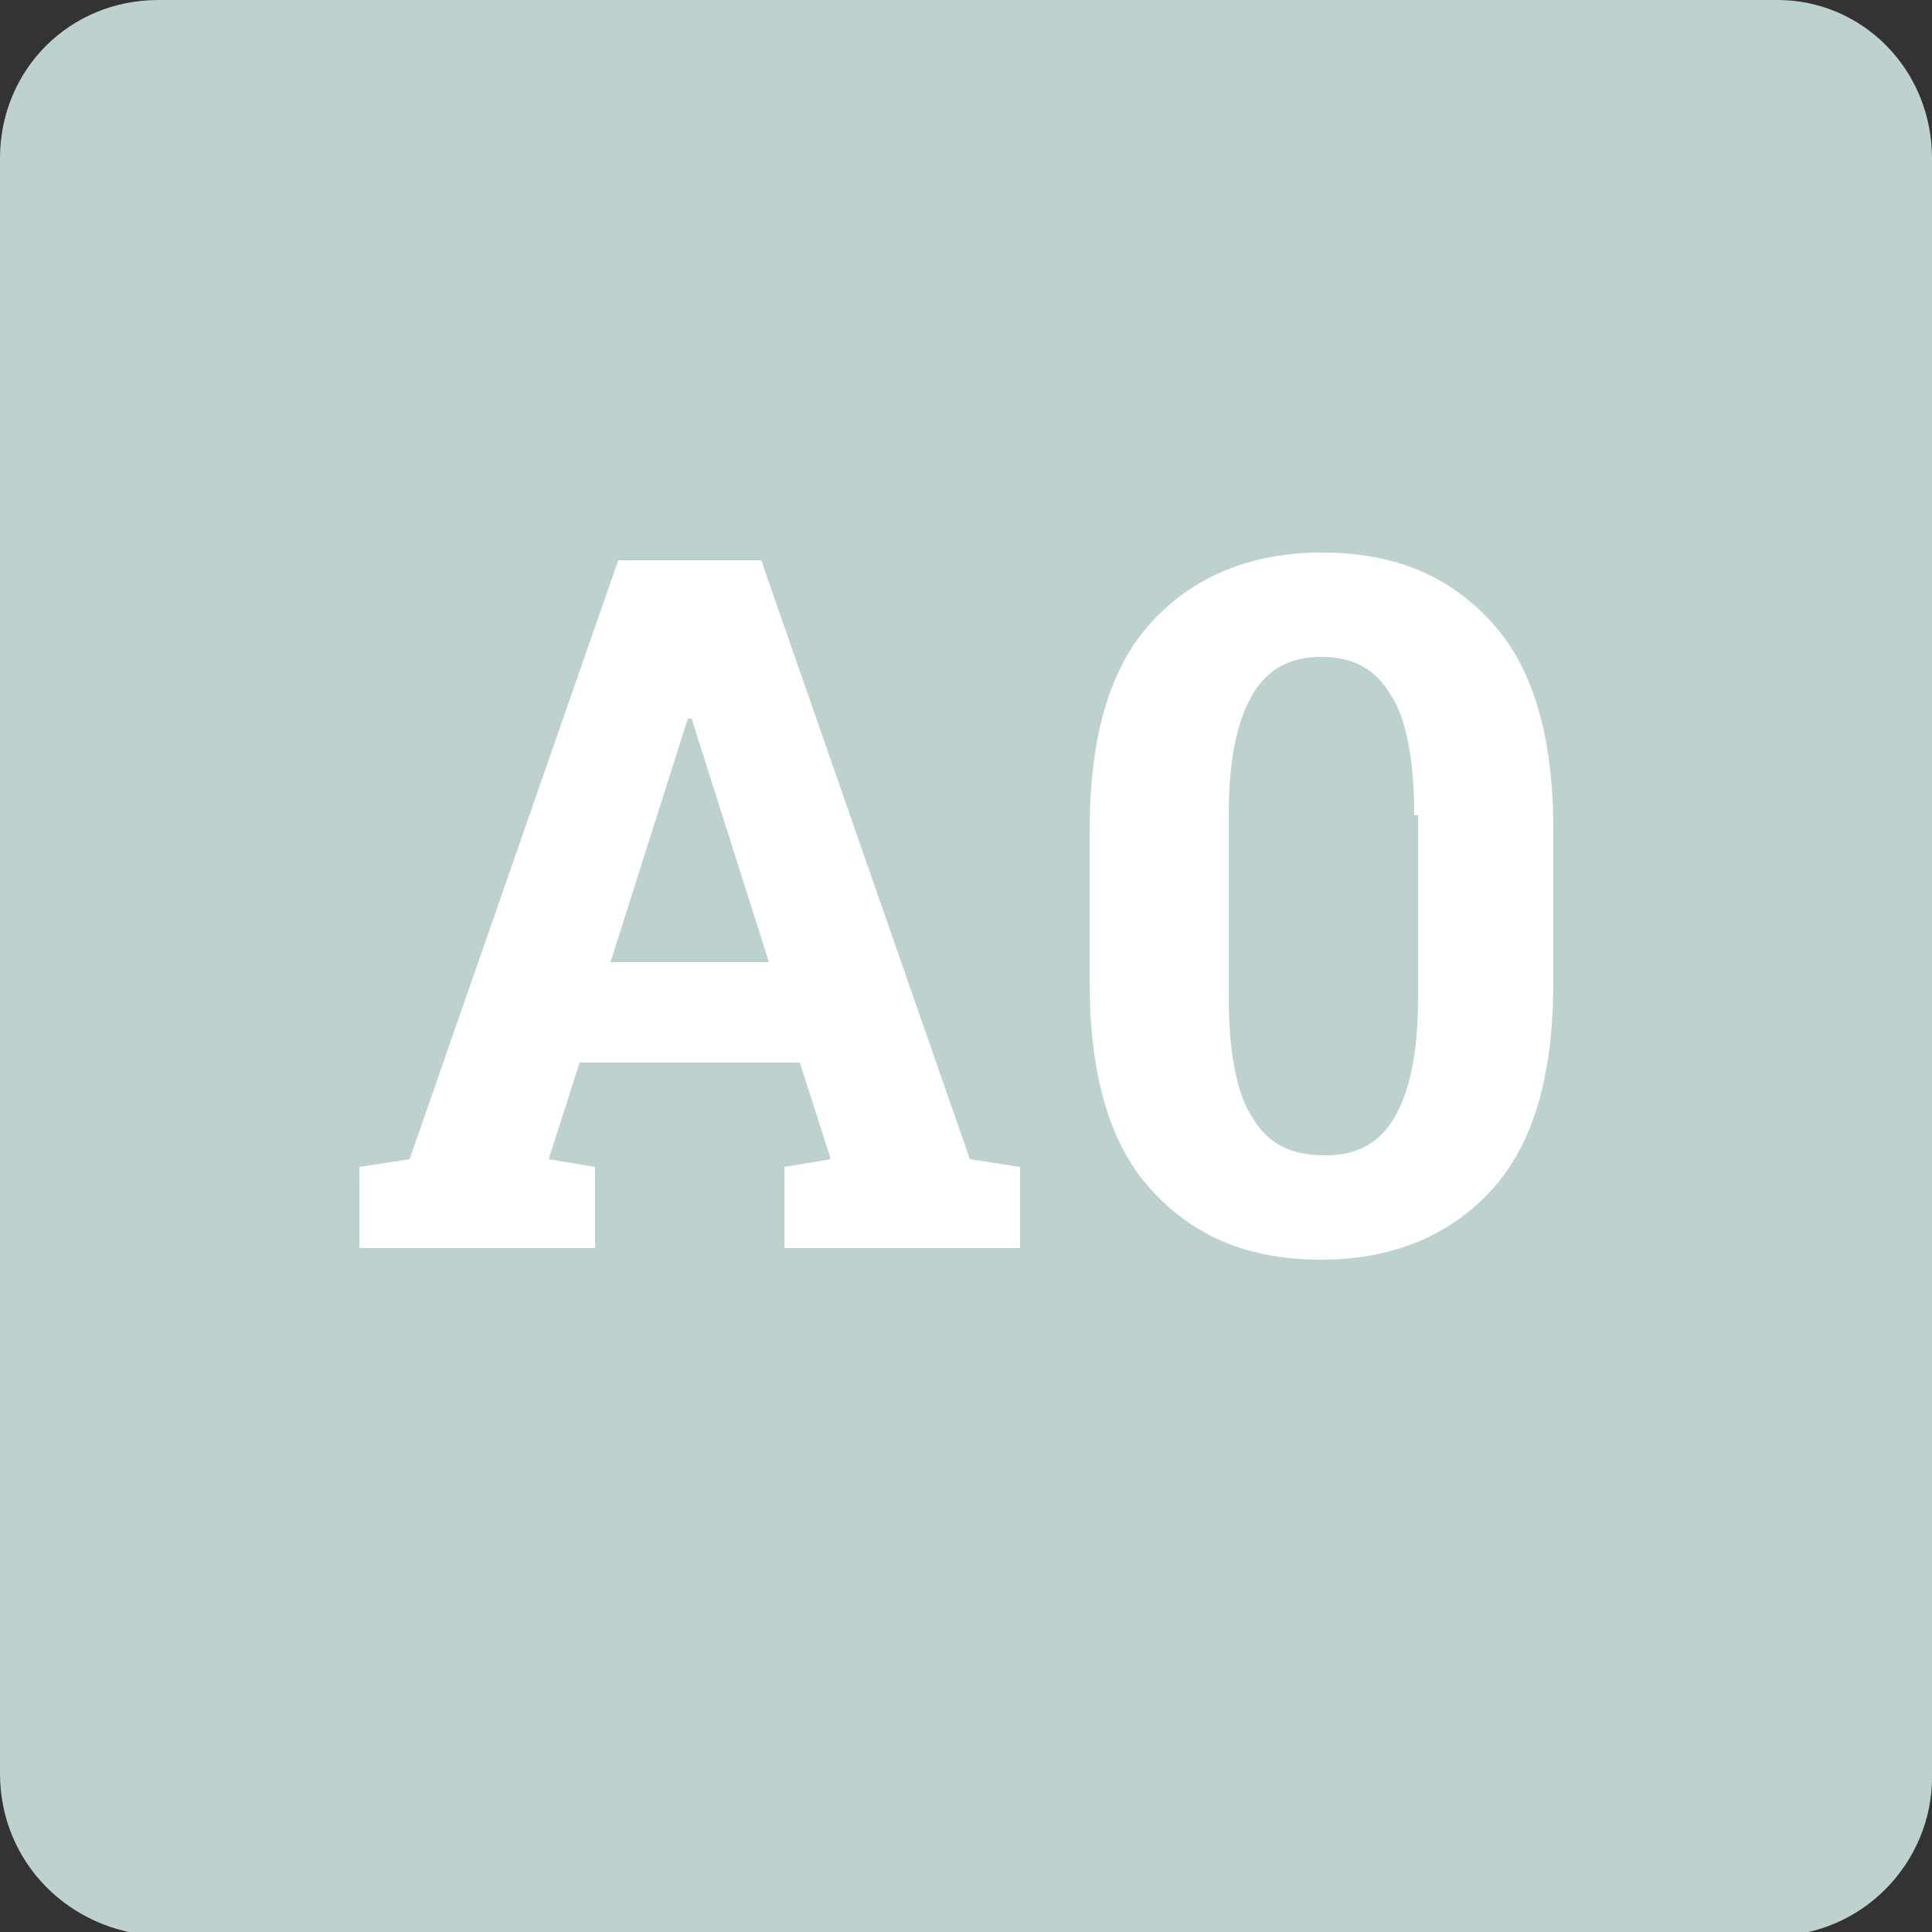
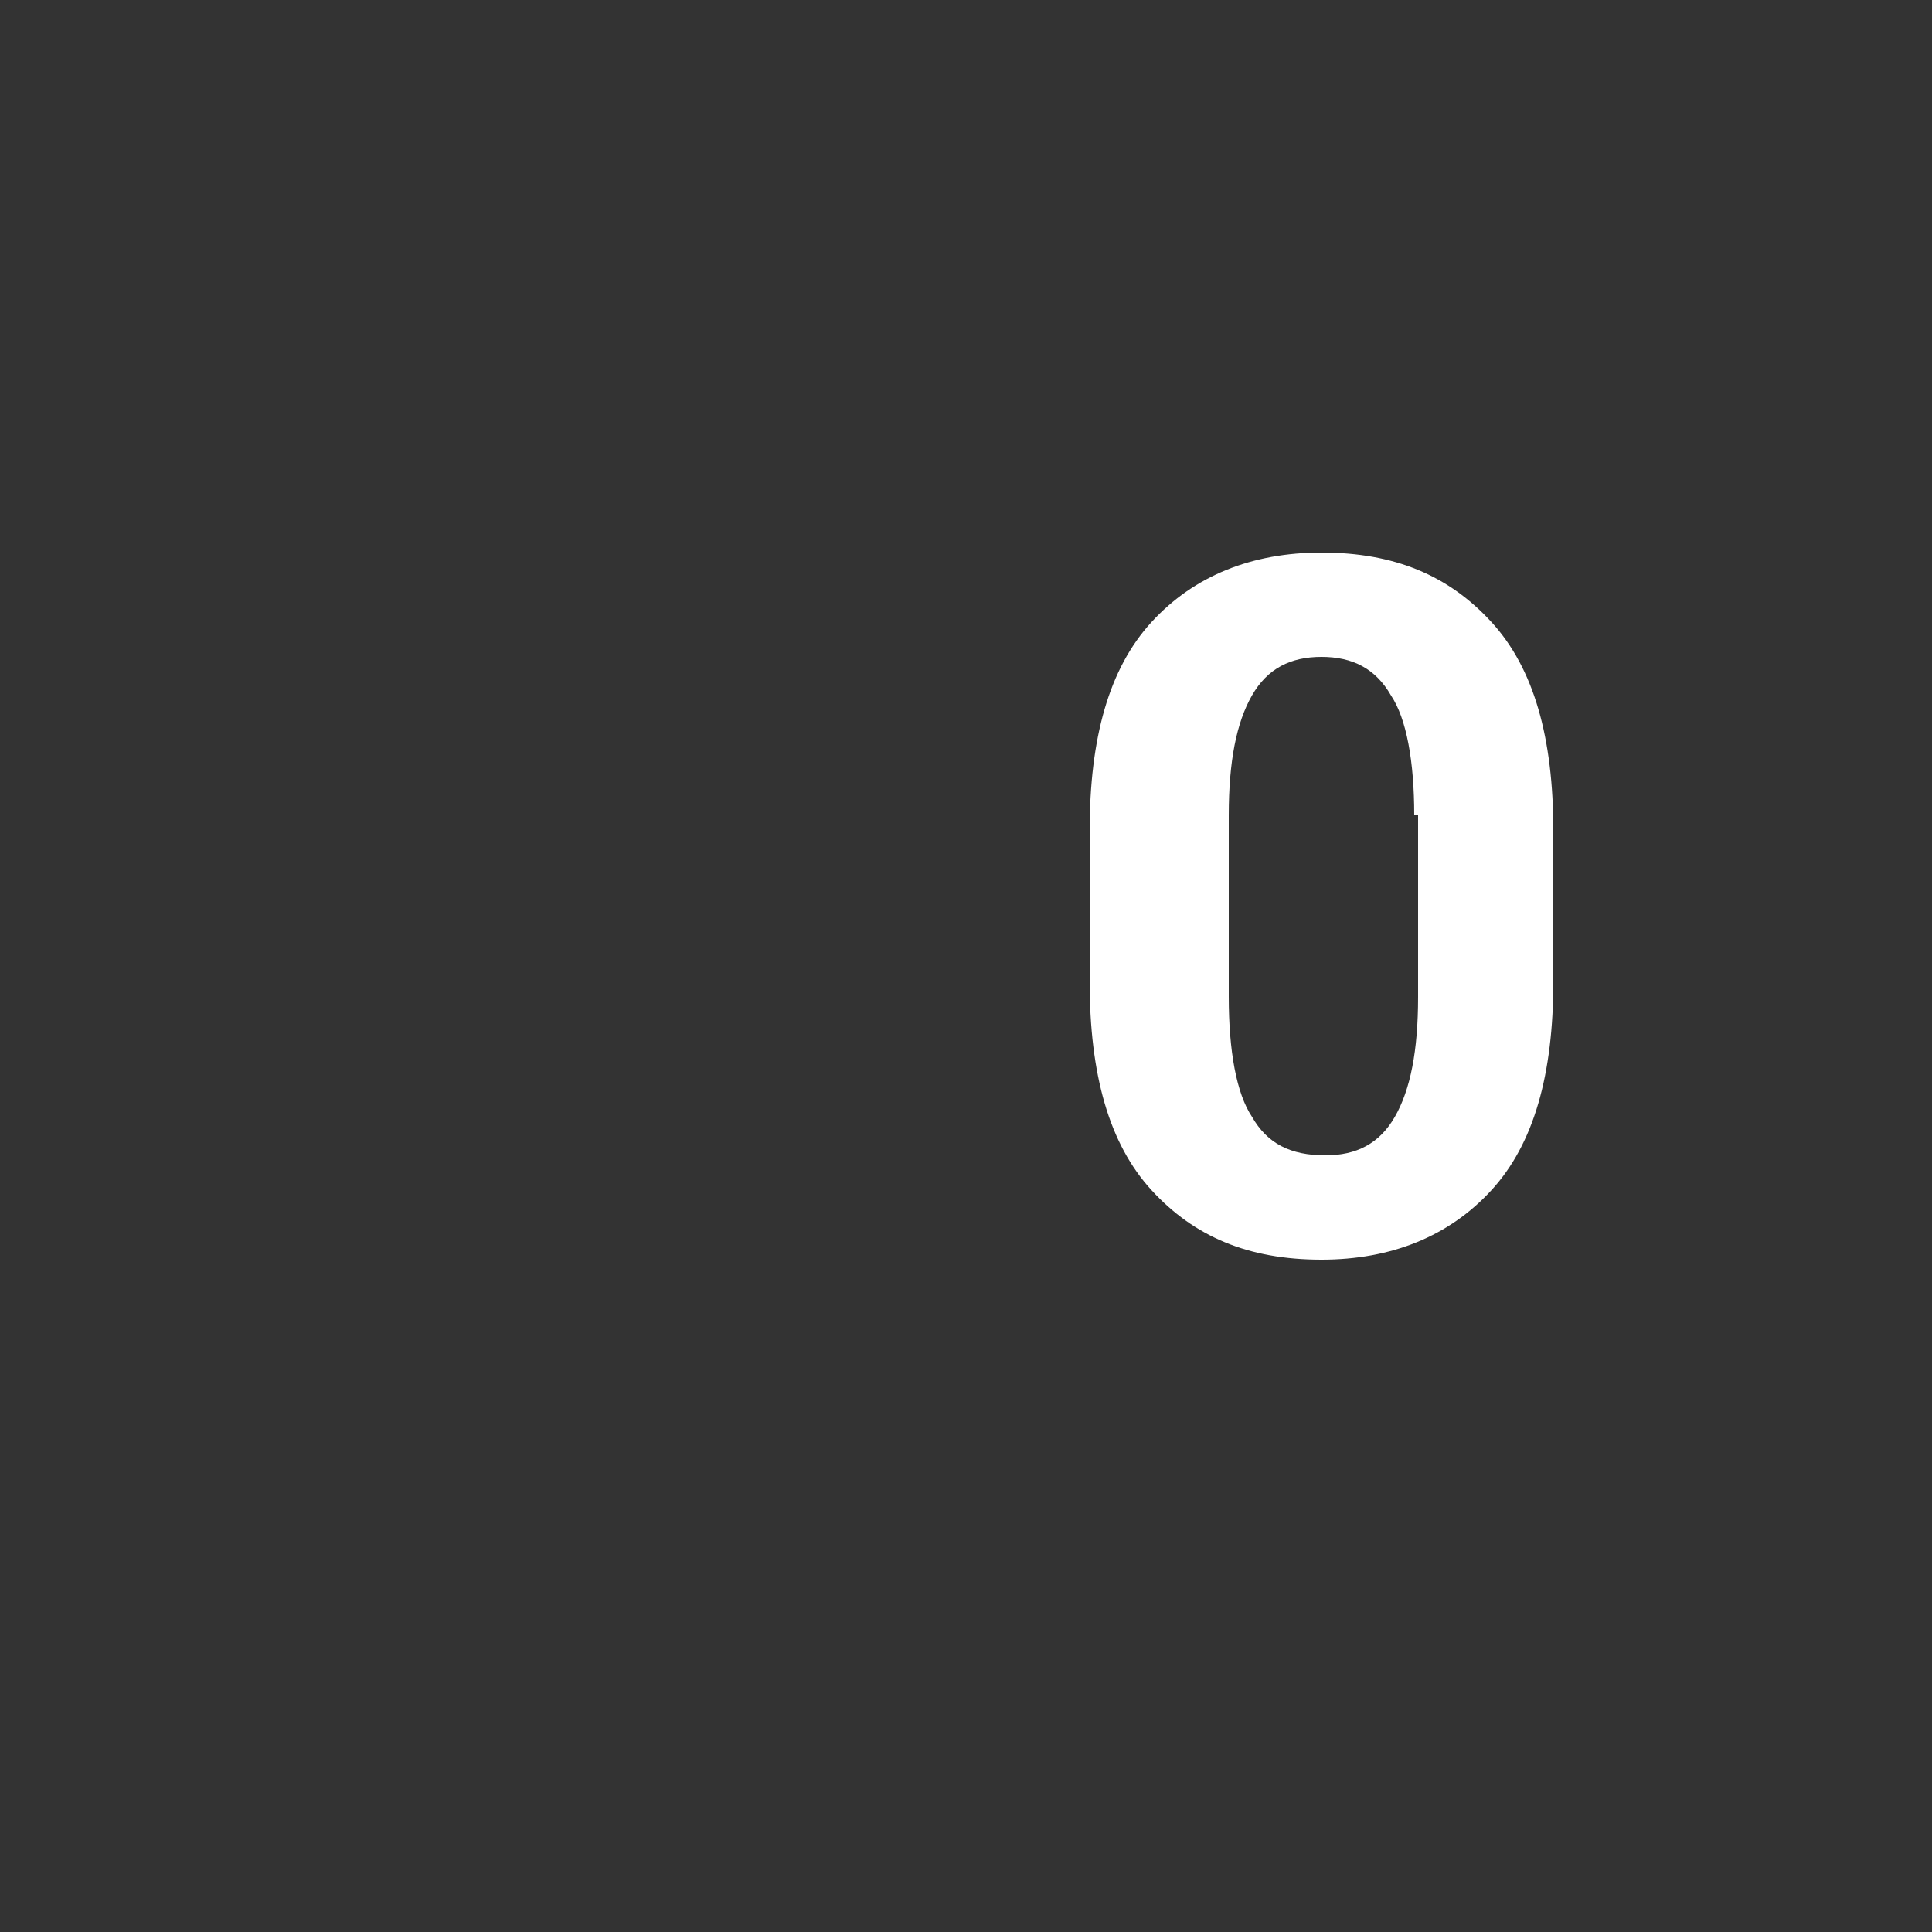
<svg xmlns="http://www.w3.org/2000/svg" version="1.1" id="Layer_1" x="0px" y="0px" viewBox="0 0 50 50" style="enable-background:new 0 0 50 50;" xml:space="preserve">
  <rect x="0" y="0" width="50" height="50" fill="#333333" stroke="none" />
  <style type="text/css">
	.st0{fill:#BDD1CF;}
	.st1{enable-background:new    ;}
	.st2{fill:#FFFFFF;}
</style>
  <g>
-     <path class="st0" d="M4.1,0h41.9C48.2,0,50,1.8,50,4.1v41.9c0,2.2-1.8,4.1-4.1,4.1H4.1C1.8,50,0,48.2,0,45.9V4.1C0,1.8,1.8,0,4.1,0   z" />
    <g class="st1">
-       <path class="st2" d="M9.3,30.2l1.3-0.2L16,14.5h3.7L25.1,30l1.3,0.2v2.1h-6.1v-2.1l1.2-0.2l-0.8-2.5H15L14.2,30l1.2,0.2v2.1H9.3    V30.2z M15.8,24.9h4.1l-2-6.3h-0.1L15.8,24.9z" />
      <path class="st2" d="M40.2,25.4c0,2.4-0.5,4.2-1.6,5.4c-1.1,1.2-2.6,1.8-4.4,1.8c-1.9,0-3.3-0.6-4.4-1.8c-1.1-1.2-1.6-3-1.6-5.4    v-3.9c0-2.4,0.5-4.2,1.6-5.4c1.1-1.2,2.6-1.8,4.4-1.8c1.9,0,3.3,0.6,4.4,1.8c1.1,1.2,1.6,3,1.6,5.4V25.4z M36.6,21.1    c0-1.4-0.2-2.5-0.6-3.1c-0.4-0.7-1-1-1.8-1c-0.8,0-1.4,0.3-1.8,1c-0.4,0.7-0.6,1.7-0.6,3.1v4.7c0,1.4,0.2,2.5,0.6,3.1    c0.4,0.7,1,1,1.9,1c0.8,0,1.4-0.3,1.8-1c0.4-0.7,0.6-1.7,0.6-3.1V21.1z" />
    </g>
  </g>
</svg>